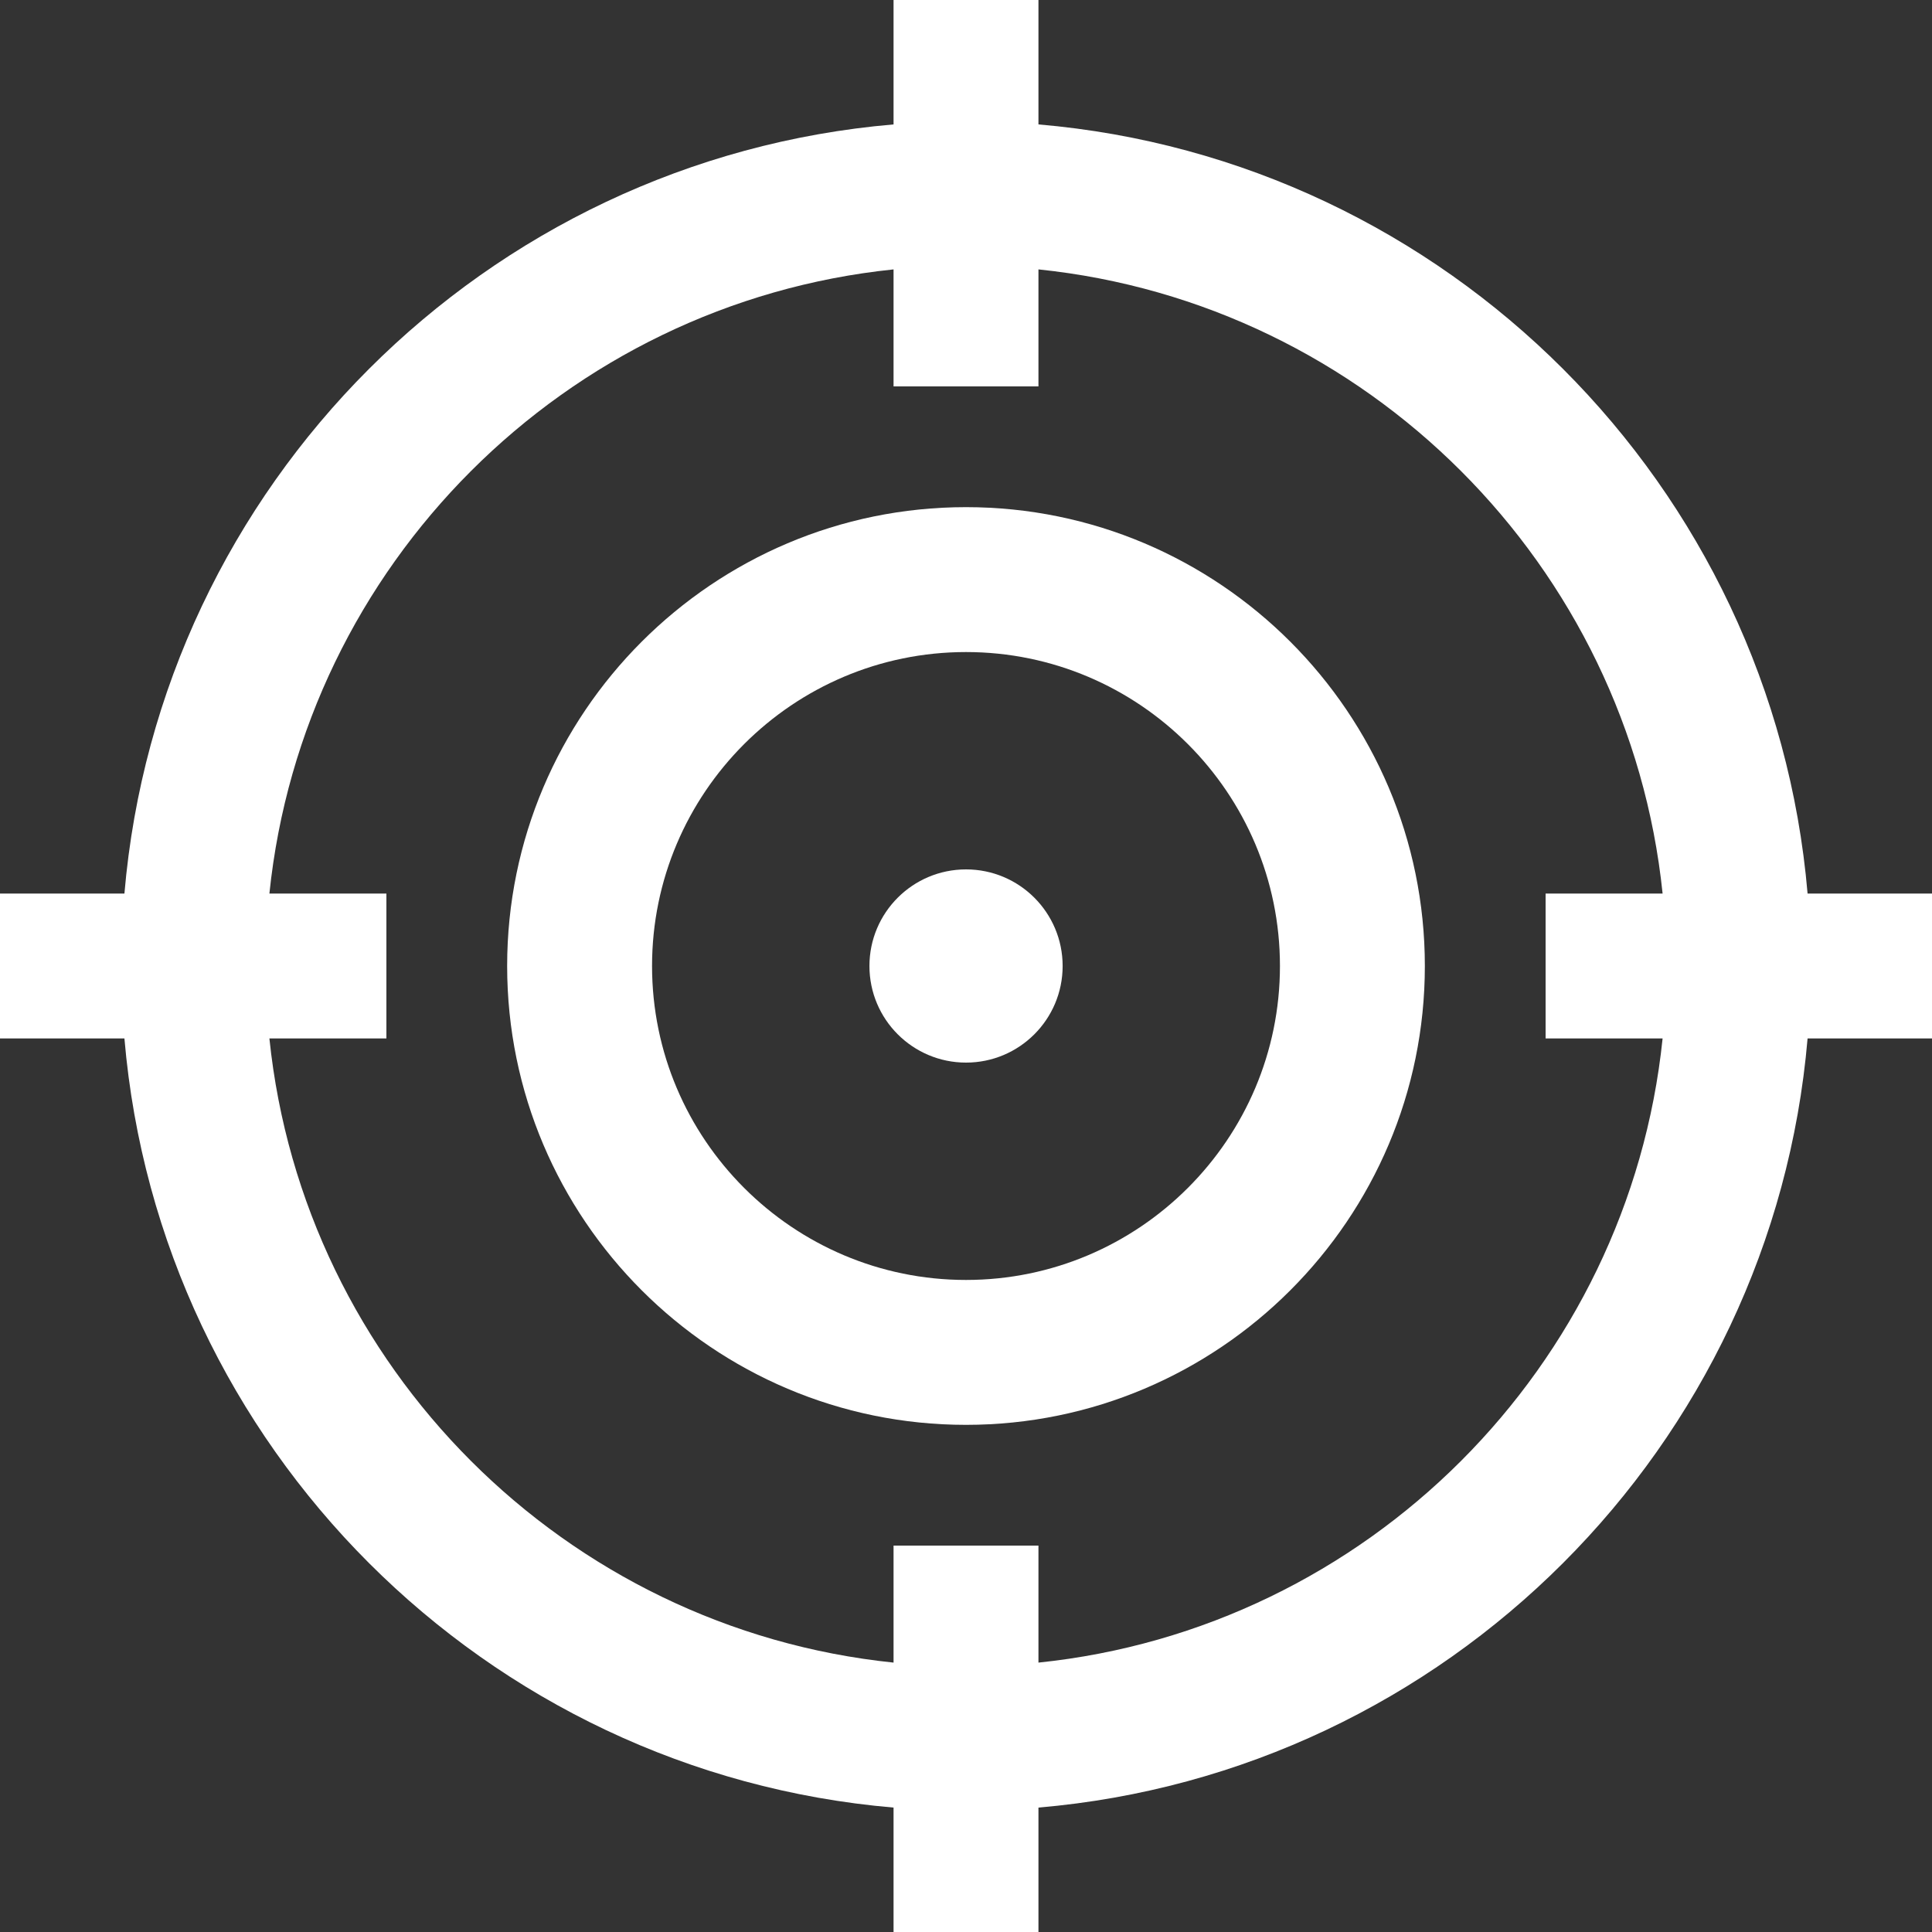
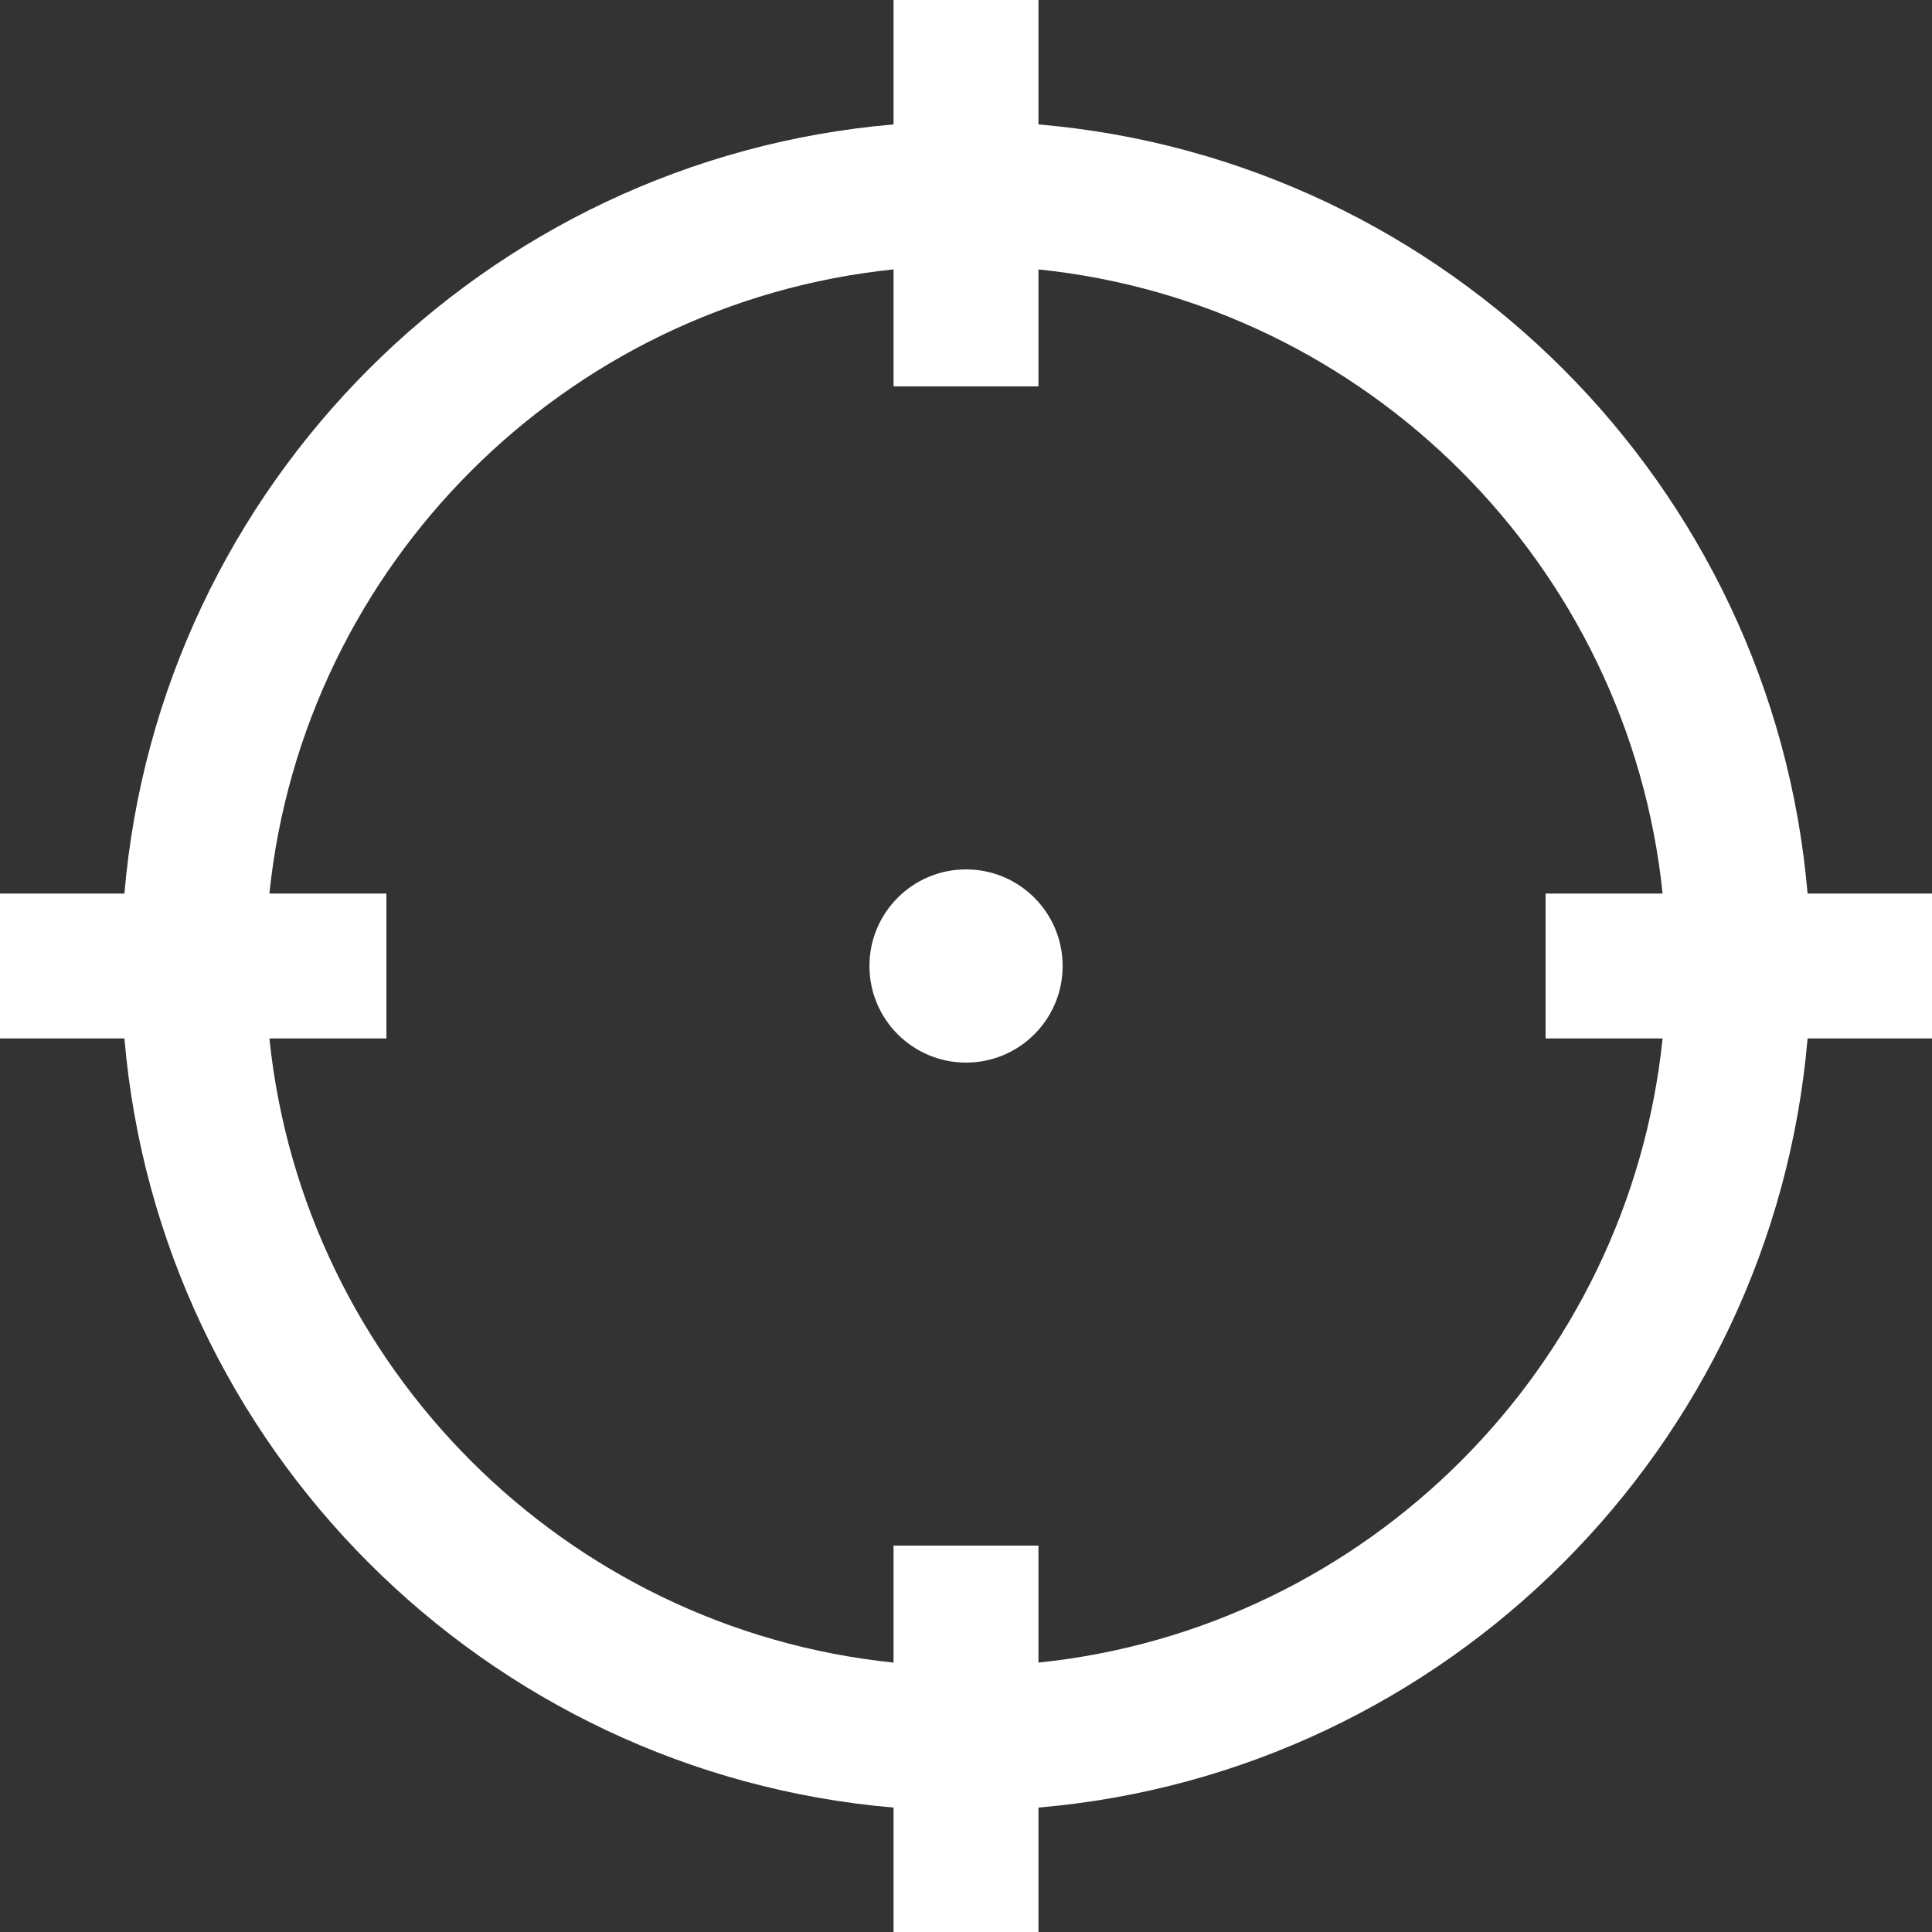
<svg xmlns="http://www.w3.org/2000/svg" fill="#000000" height="500" preserveAspectRatio="xMidYMid meet" version="1" viewBox="0.0 0.0 500.0 500.0" width="500" zoomAndPan="magnify">
  <rect x="0.0" y="0.0" width="500.0" height="500.0" fill="#333333" stroke="none" />
  <g fill="#ffffff" id="change1_1">
-     <path d="M250,131.25c-65.48,0-118.75,53.27-118.75,118.75S184.52,368.75,250,368.75S368.75,315.48,368.75,250 S315.48,131.25,250,131.25z M250,331.25c-44.8,0-81.25-36.45-81.25-81.25s36.45-81.25,81.25-81.25s81.25,36.45,81.25,81.25 S294.8,331.25,250,331.25z" />
    <circle cx="250.01" cy="250" r="25" />
    <path d="M500,231.25h-32.2C458.77,125.58,374.42,41.23,268.75,32.2V0h-37.5v32.2 C125.58,41.23,41.23,125.58,32.2,231.25H0v37.5h32.2c9.03,105.67,93.38,190.02,199.05,199.05V500h37.5v-32.2 c105.67-9.03,190.02-93.38,199.05-199.05H500V231.25z M268.75,430.28V400h-37.5v30.28C146.24,421.5,78.5,353.76,69.72,268.75H100 v-37.5H69.72C78.5,146.24,146.24,78.5,231.25,69.72V100h37.5V69.72c85.01,8.78,152.75,76.52,161.53,161.53H400v37.5h30.28 C421.5,353.76,353.76,421.5,268.75,430.28z" />
  </g>
</svg>